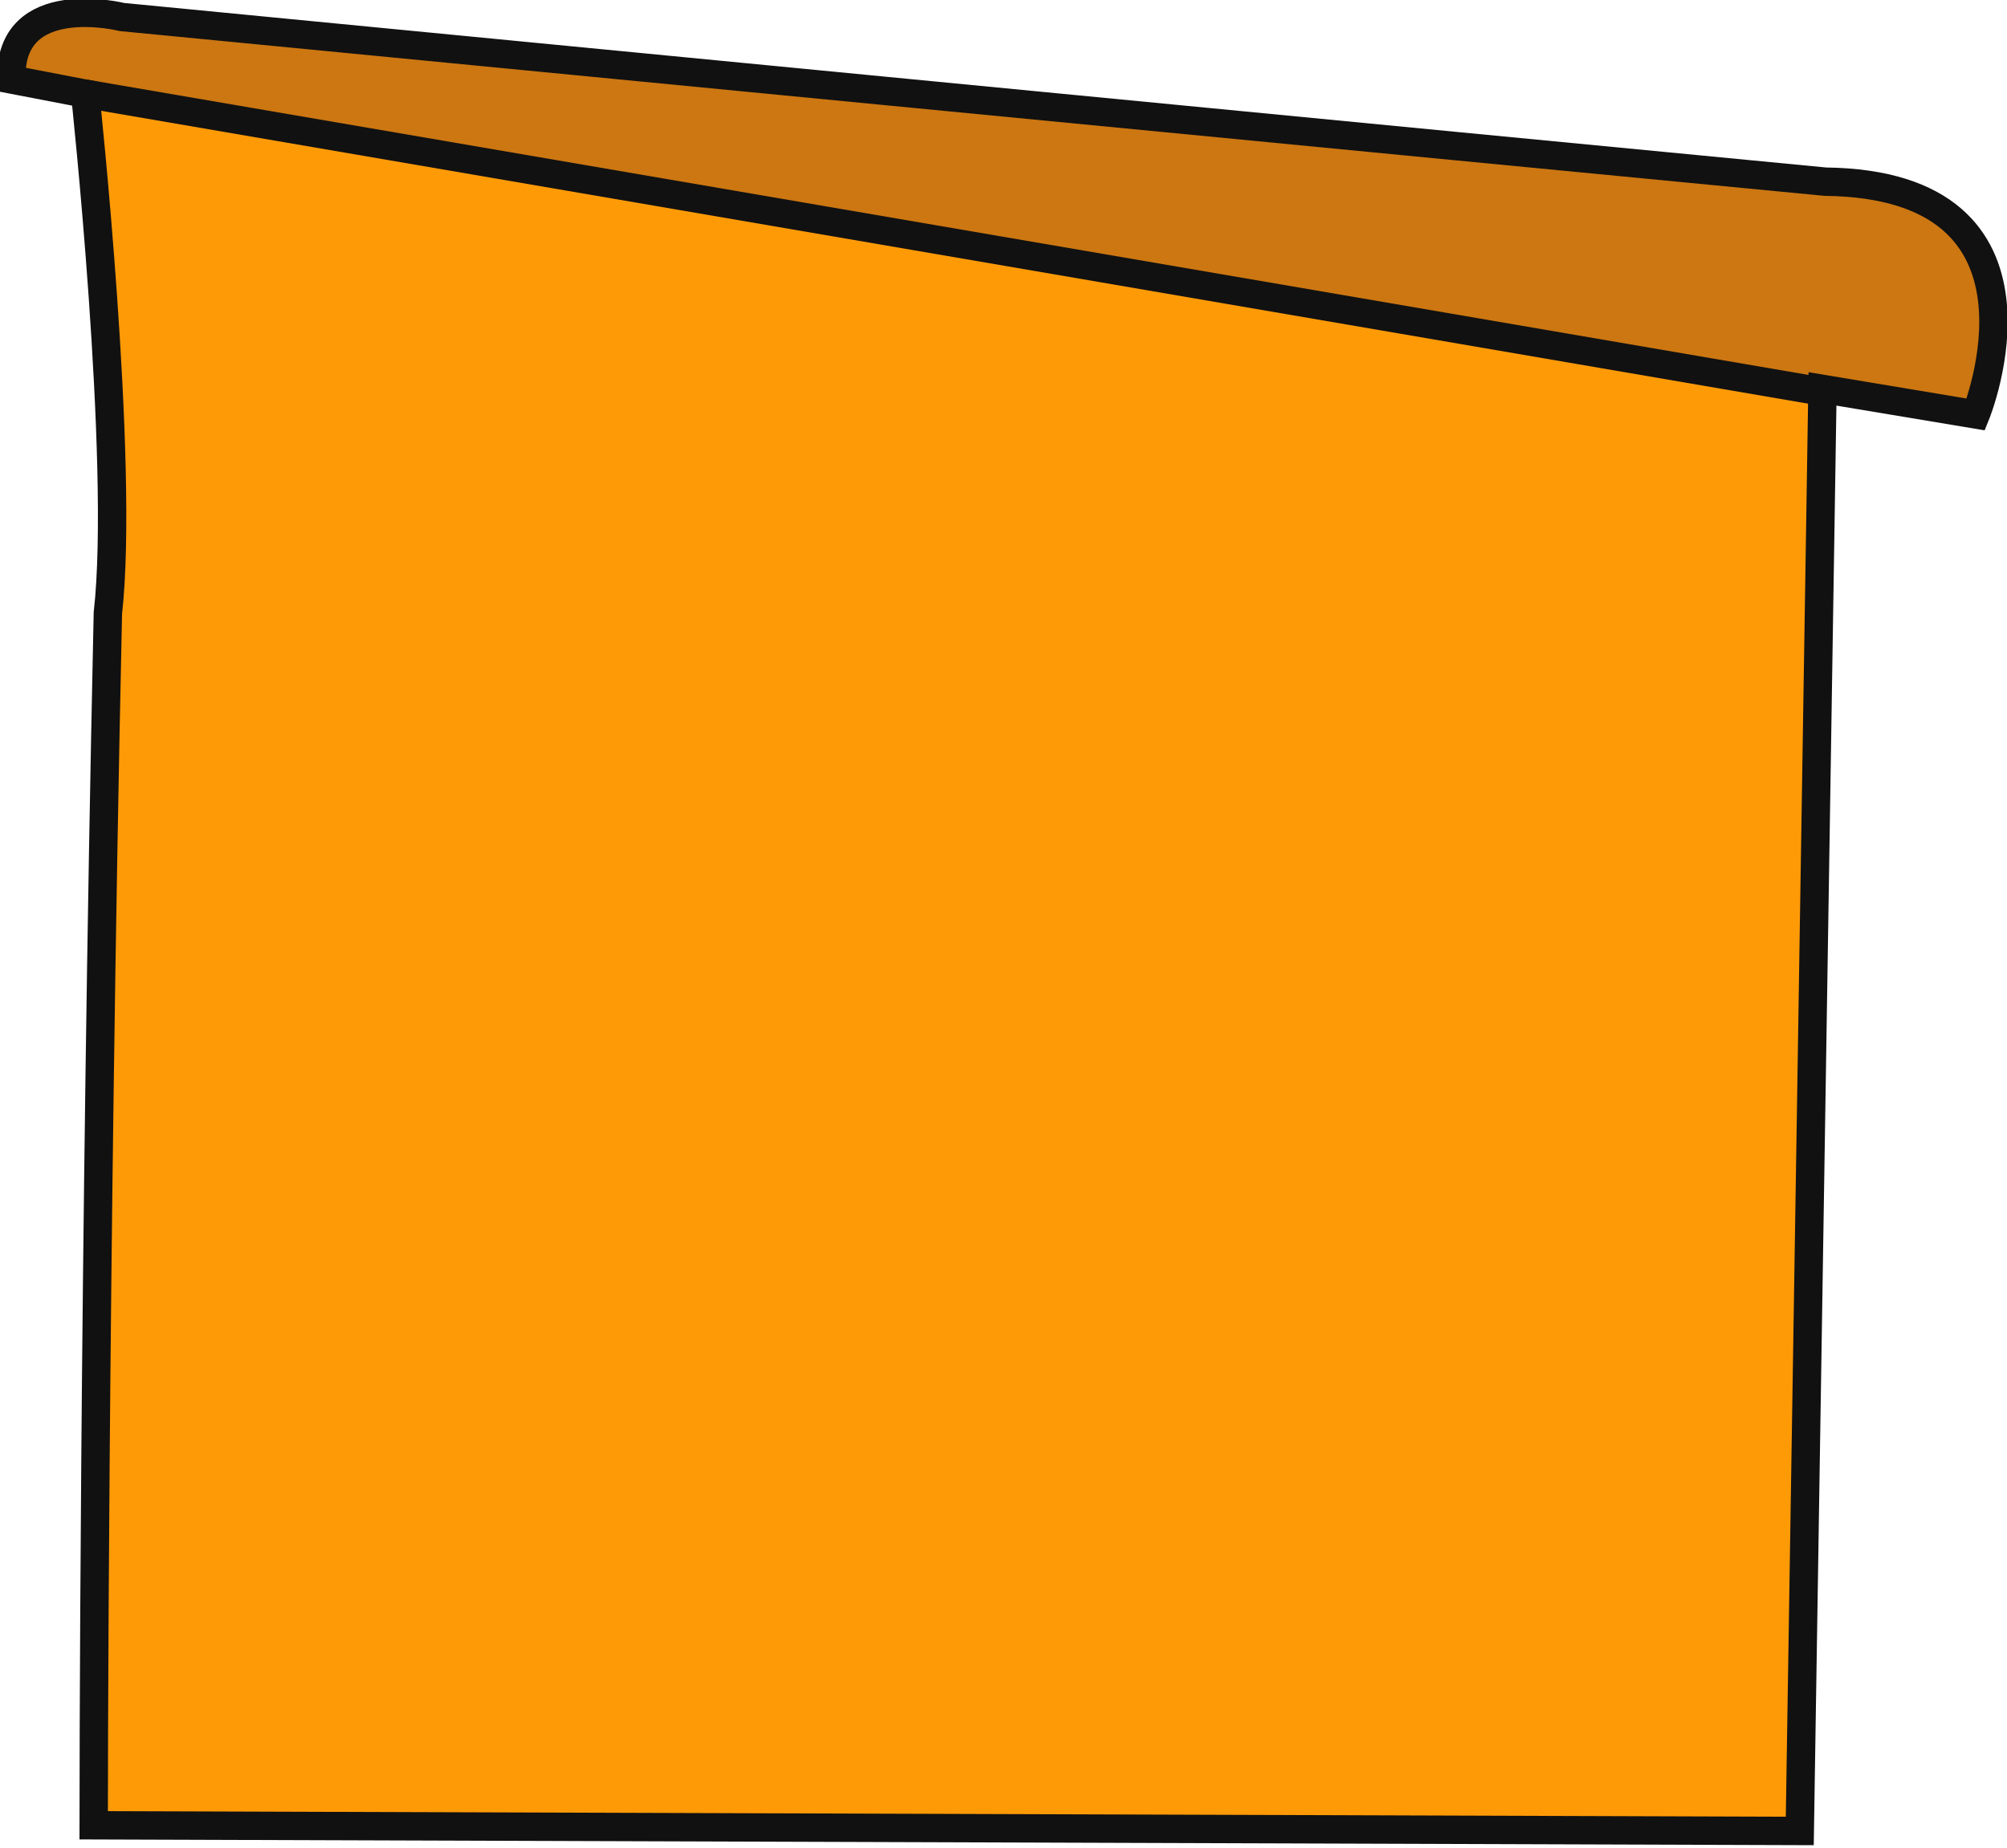
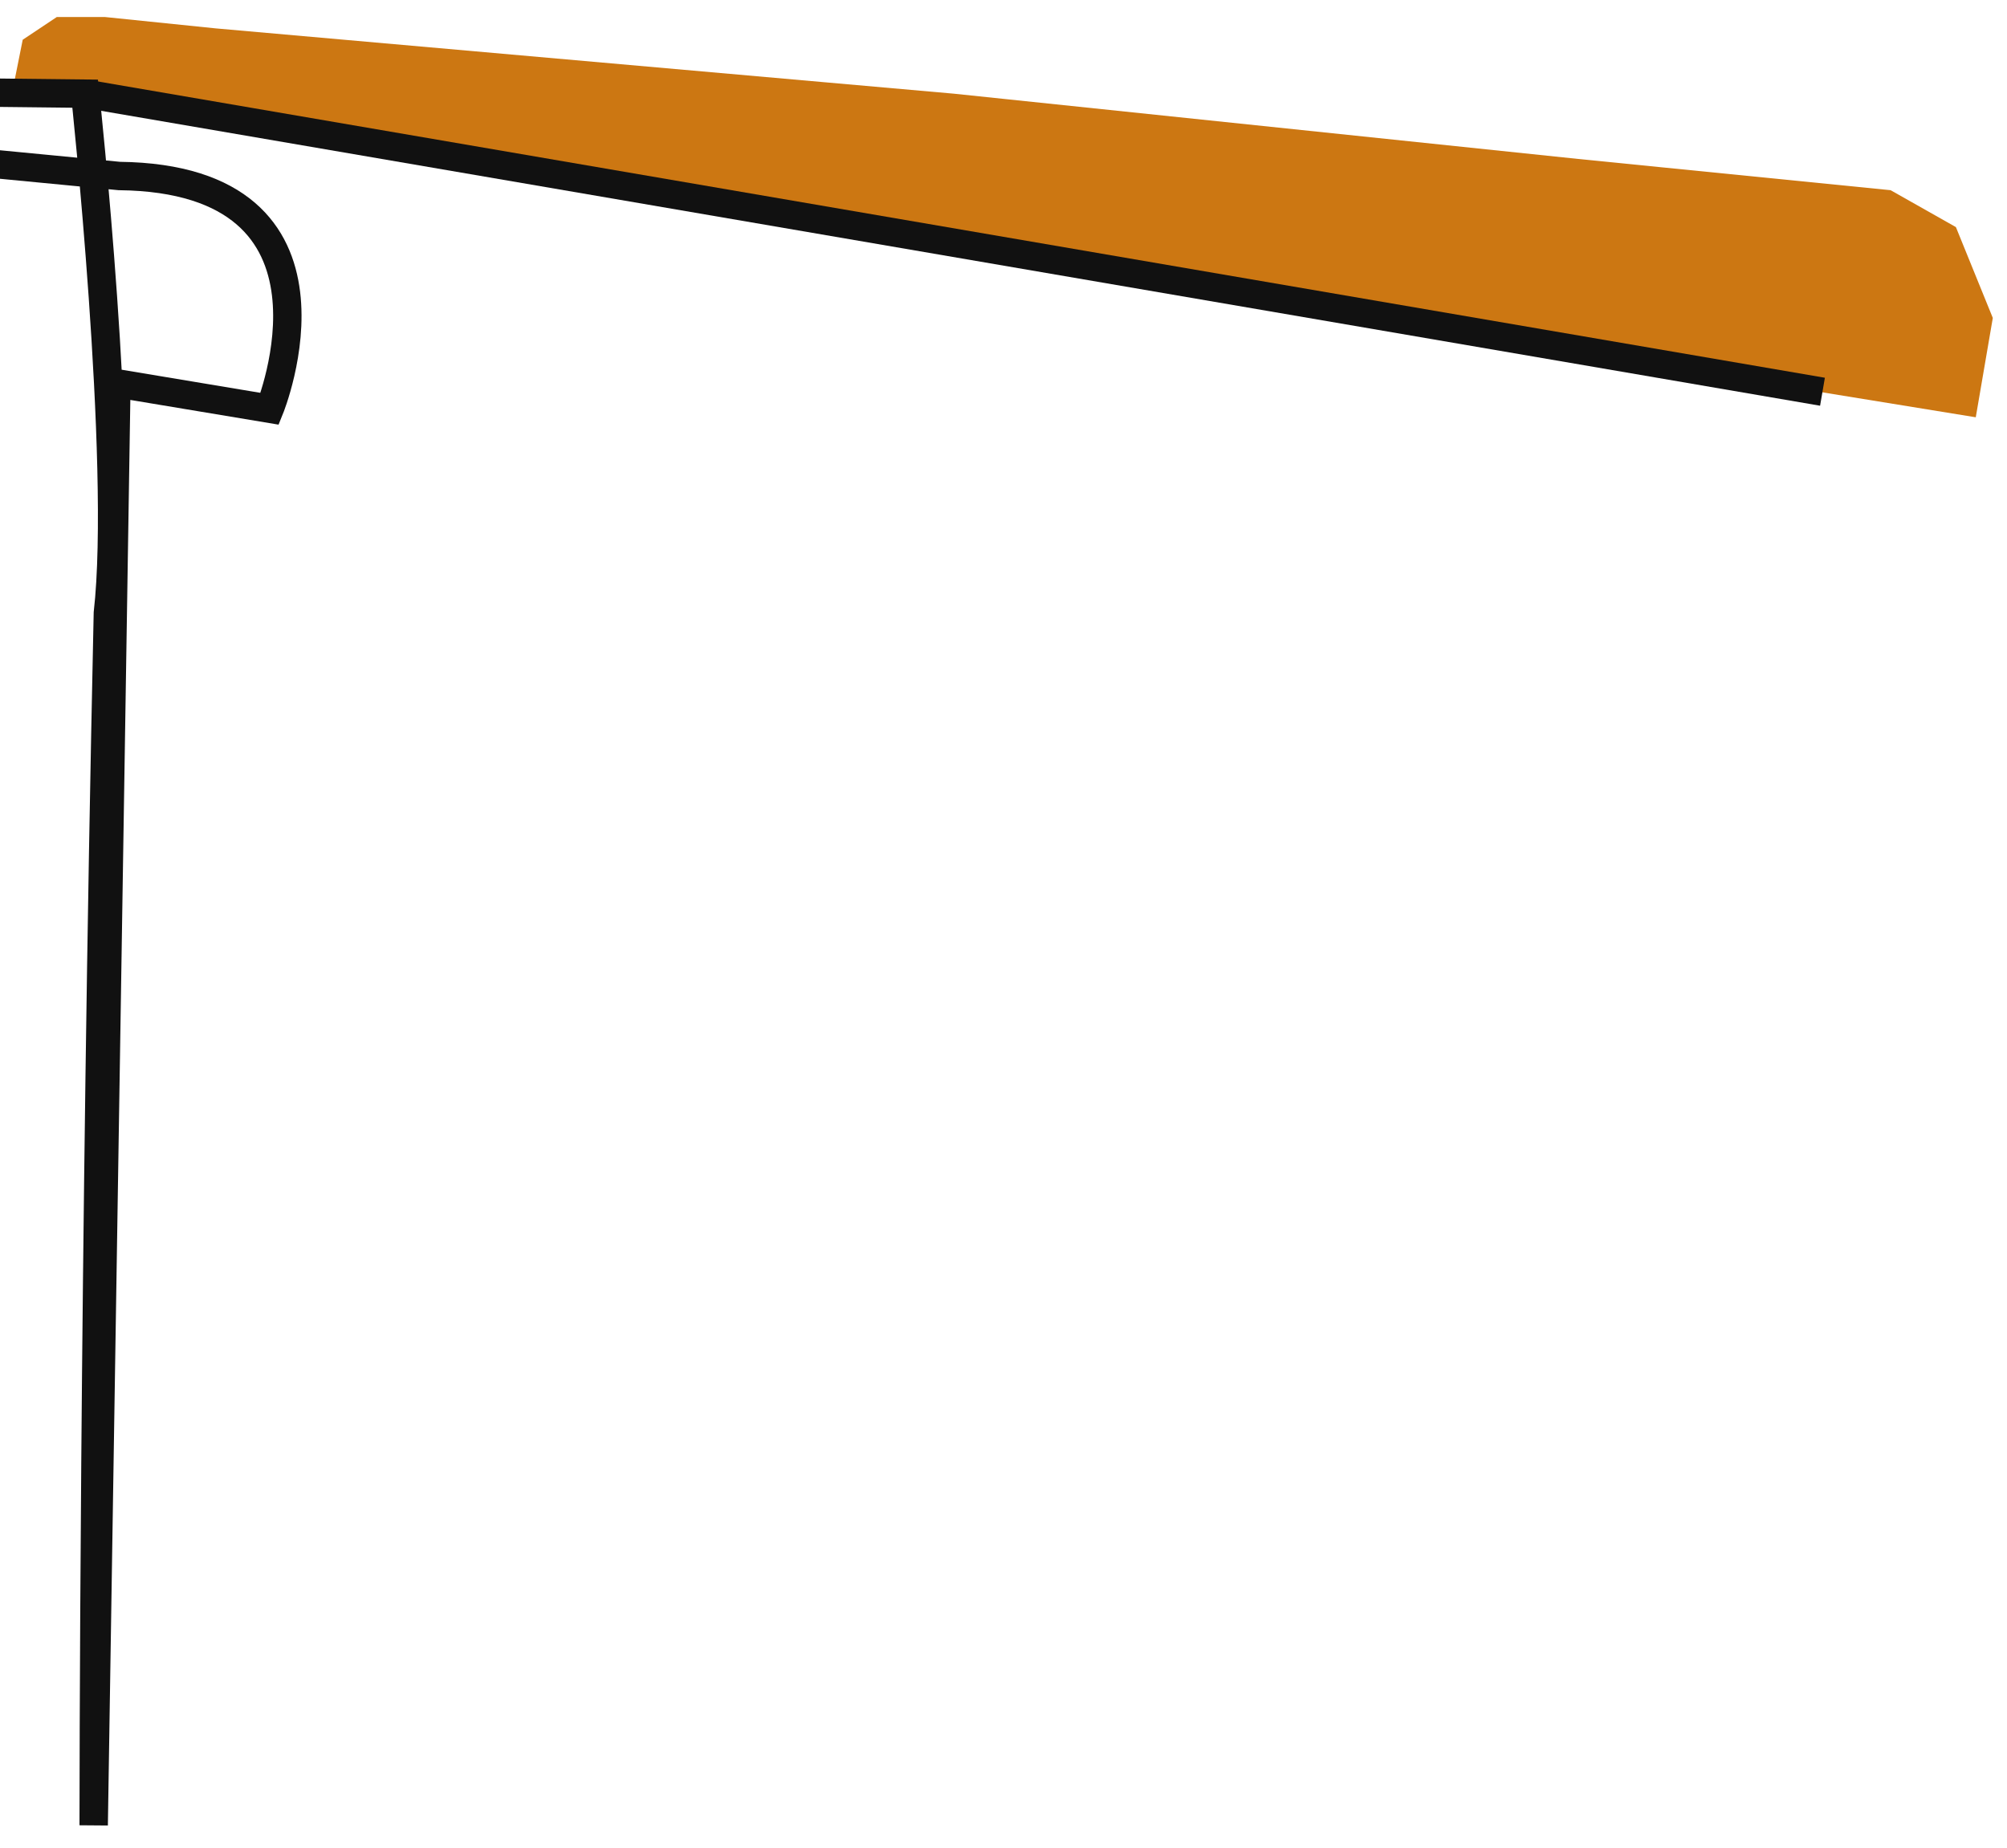
<svg xmlns="http://www.w3.org/2000/svg" x="0px" y="0px" viewBox="0 0 70.7 65.1" style="enable-background:new 0 0 70.7 65.1;" xml:space="preserve">
  <style type="text/css"> .st0{fill:#FF9A07;} .st1{fill:#CC7712;} .st2{fill:none;stroke:#111111;stroke-miterlimit:10;} </style>
  <g id="Слой_2_1_">
-     <polygon class="st0" points="3.3,64.3 3.4,55.5 3.5,39 3.7,26.1 3.9,20.8 3.9,16.3 3.9,10.9 3.3,6.6 3,3.5 6.8,3.9 24.5,7 64.2,13.8 63.7,49.6 63.4,64.6 48.6,64.5 28.2,64.4 " />
    <polygon class="st1" points="3,3.5 0.5,2.9 0.8,1.4 2,0.6 3.7,0.6 7.6,1 33.6,3.3 55.6,5.6 66.6,6.7 68.9,8 70.2,11.2 69.6,14.7 36.4,9.3 18.8,5.9 " />
  </g>
  <g id="Слой_1">
    <title>Ресурс 13</title>
    <g id="Слой_2">
      <g id="Слой_3">
-         <path class="st2" d="M3.3,64.3l60.1,0.2l0.8-50.8l5.4,0.9c0,0,3.3-8.1-5.3-8.2c-8.4-0.8-60-5.8-60-5.8s-4-1-3.9,2.2L3,3.3 c0,0,1.4,13,0.8,18.3C3.3,44.5,3.3,64.3,3.3,64.3z" />
+         <path class="st2" d="M3.3,64.3l0.8-50.8l5.4,0.9c0,0,3.3-8.1-5.3-8.2c-8.4-0.8-60-5.8-60-5.8s-4-1-3.9,2.2L3,3.3 c0,0,1.4,13,0.8,18.3C3.3,44.5,3.3,64.3,3.3,64.3z" />
        <line class="st2" x1="64.2" y1="13.8" x2="3" y2="3.3" />
      </g>
    </g>
  </g>
</svg>